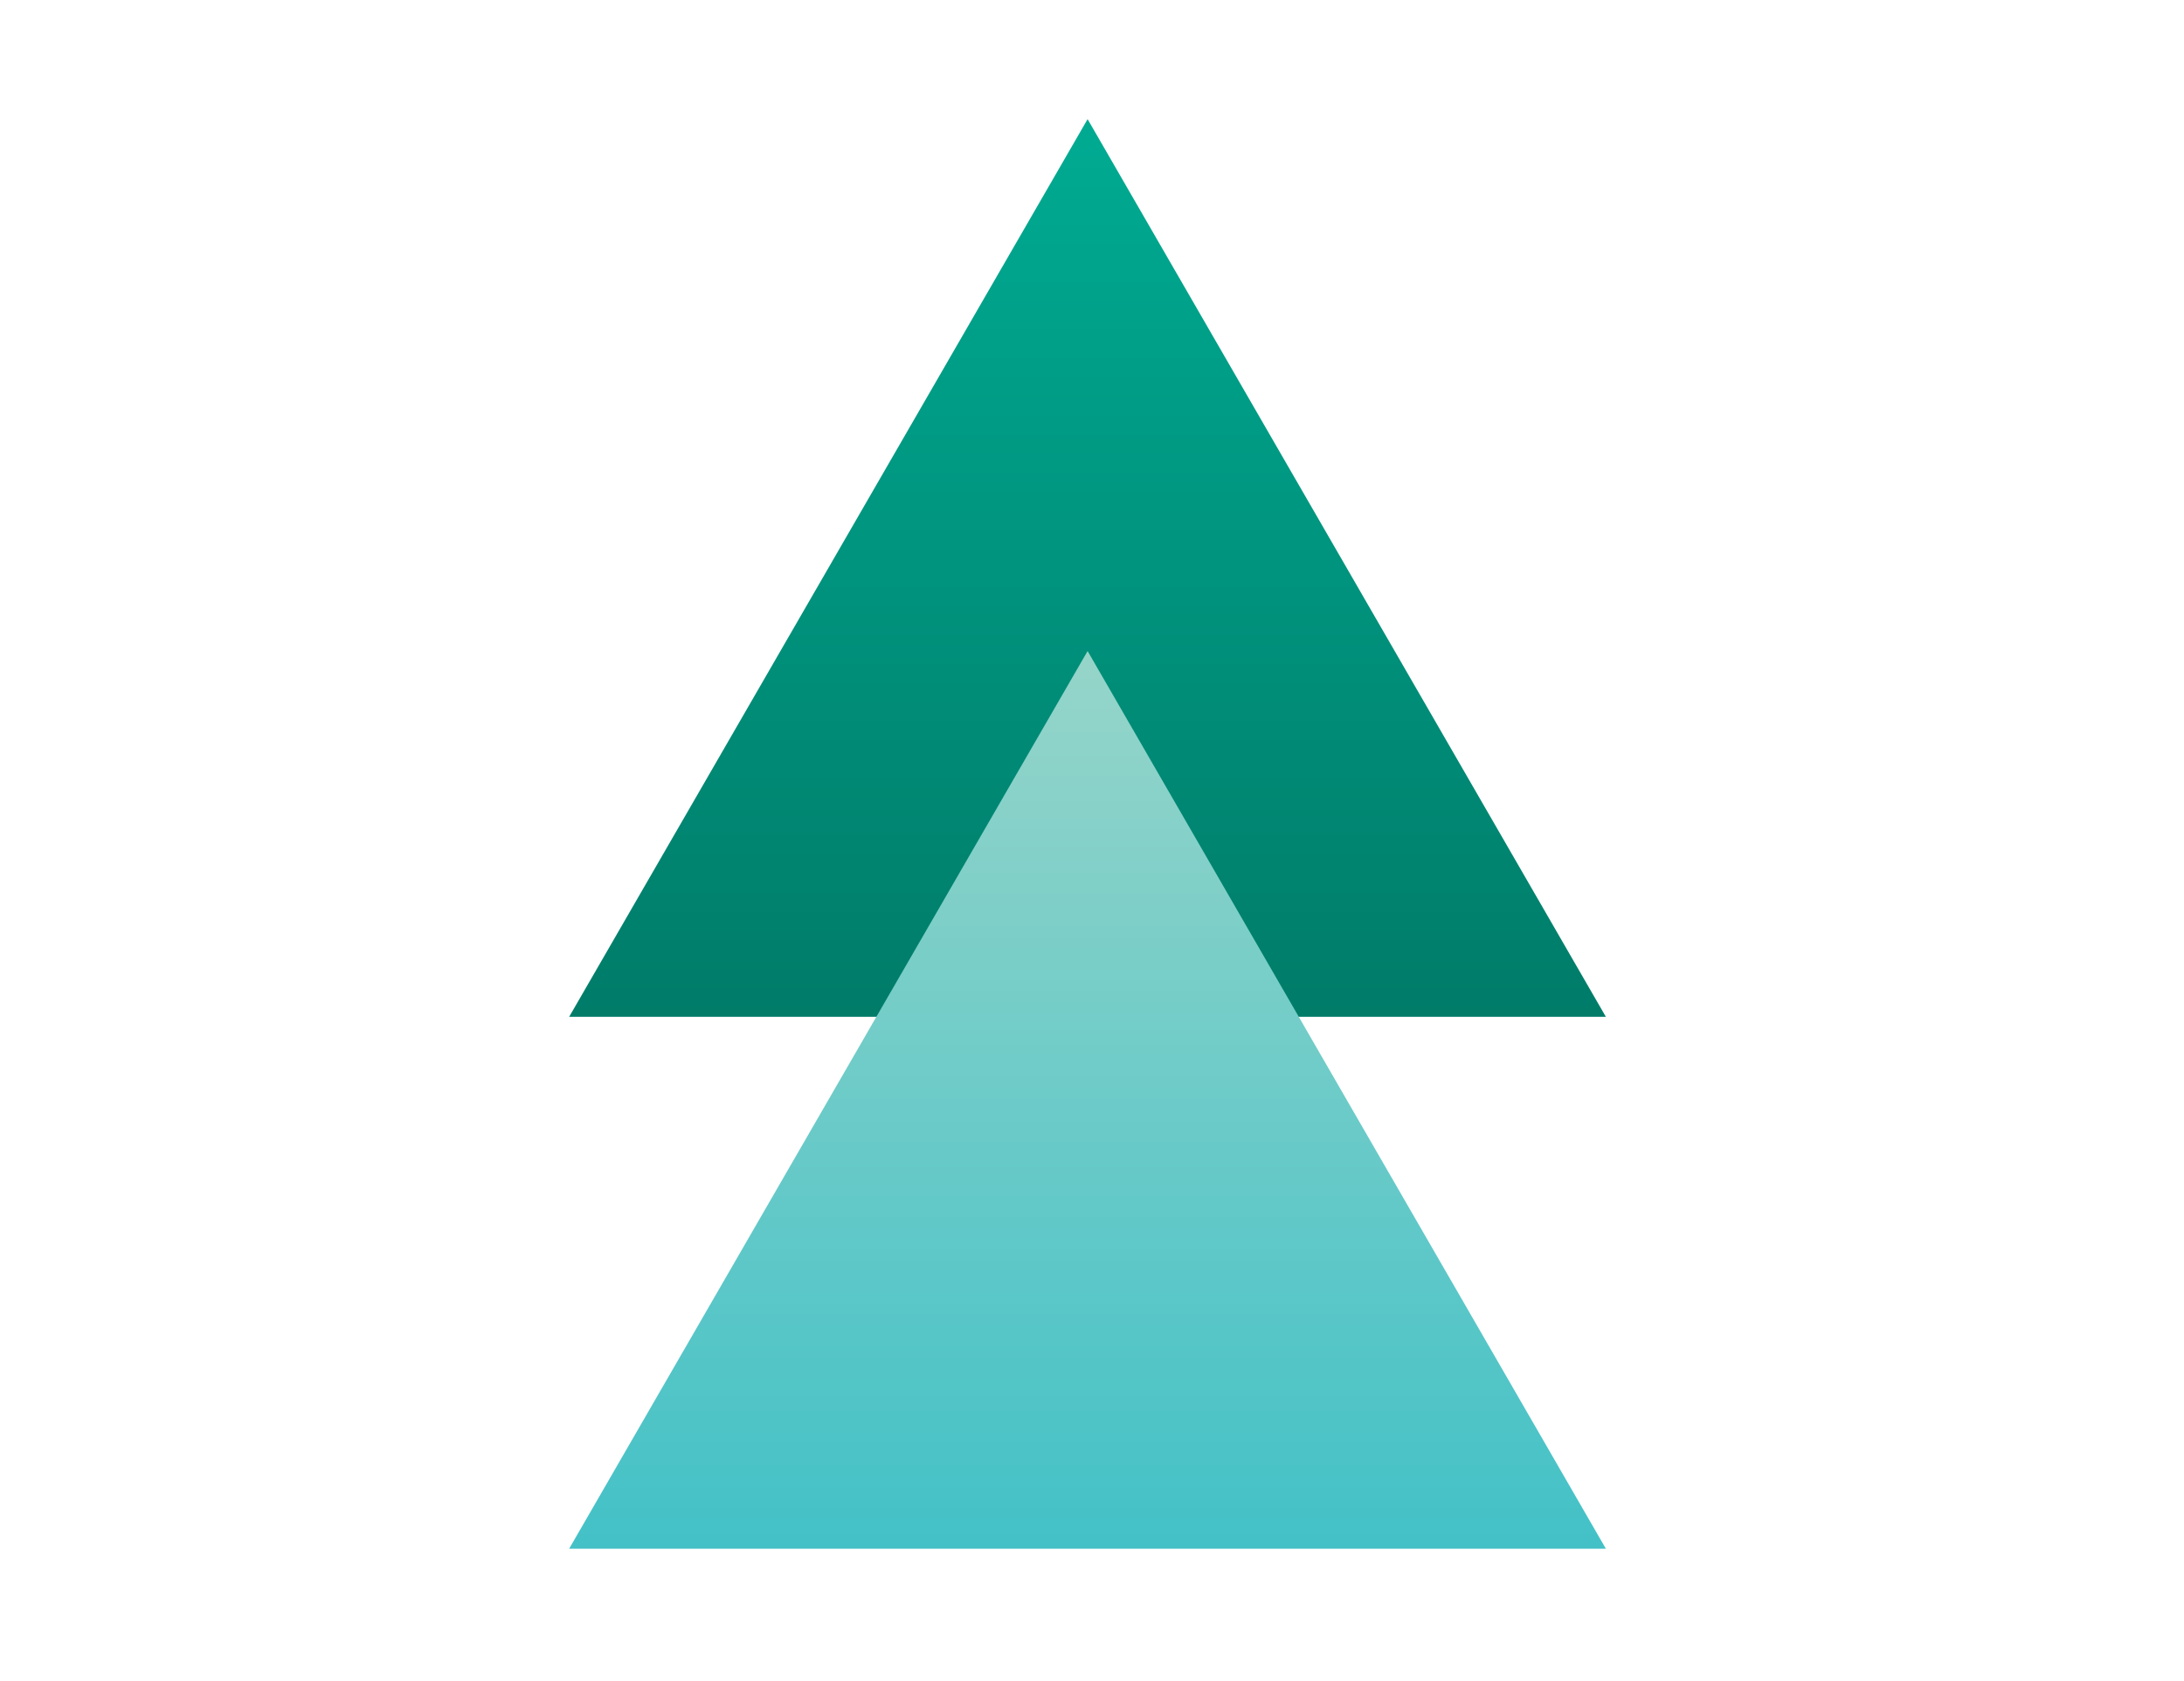
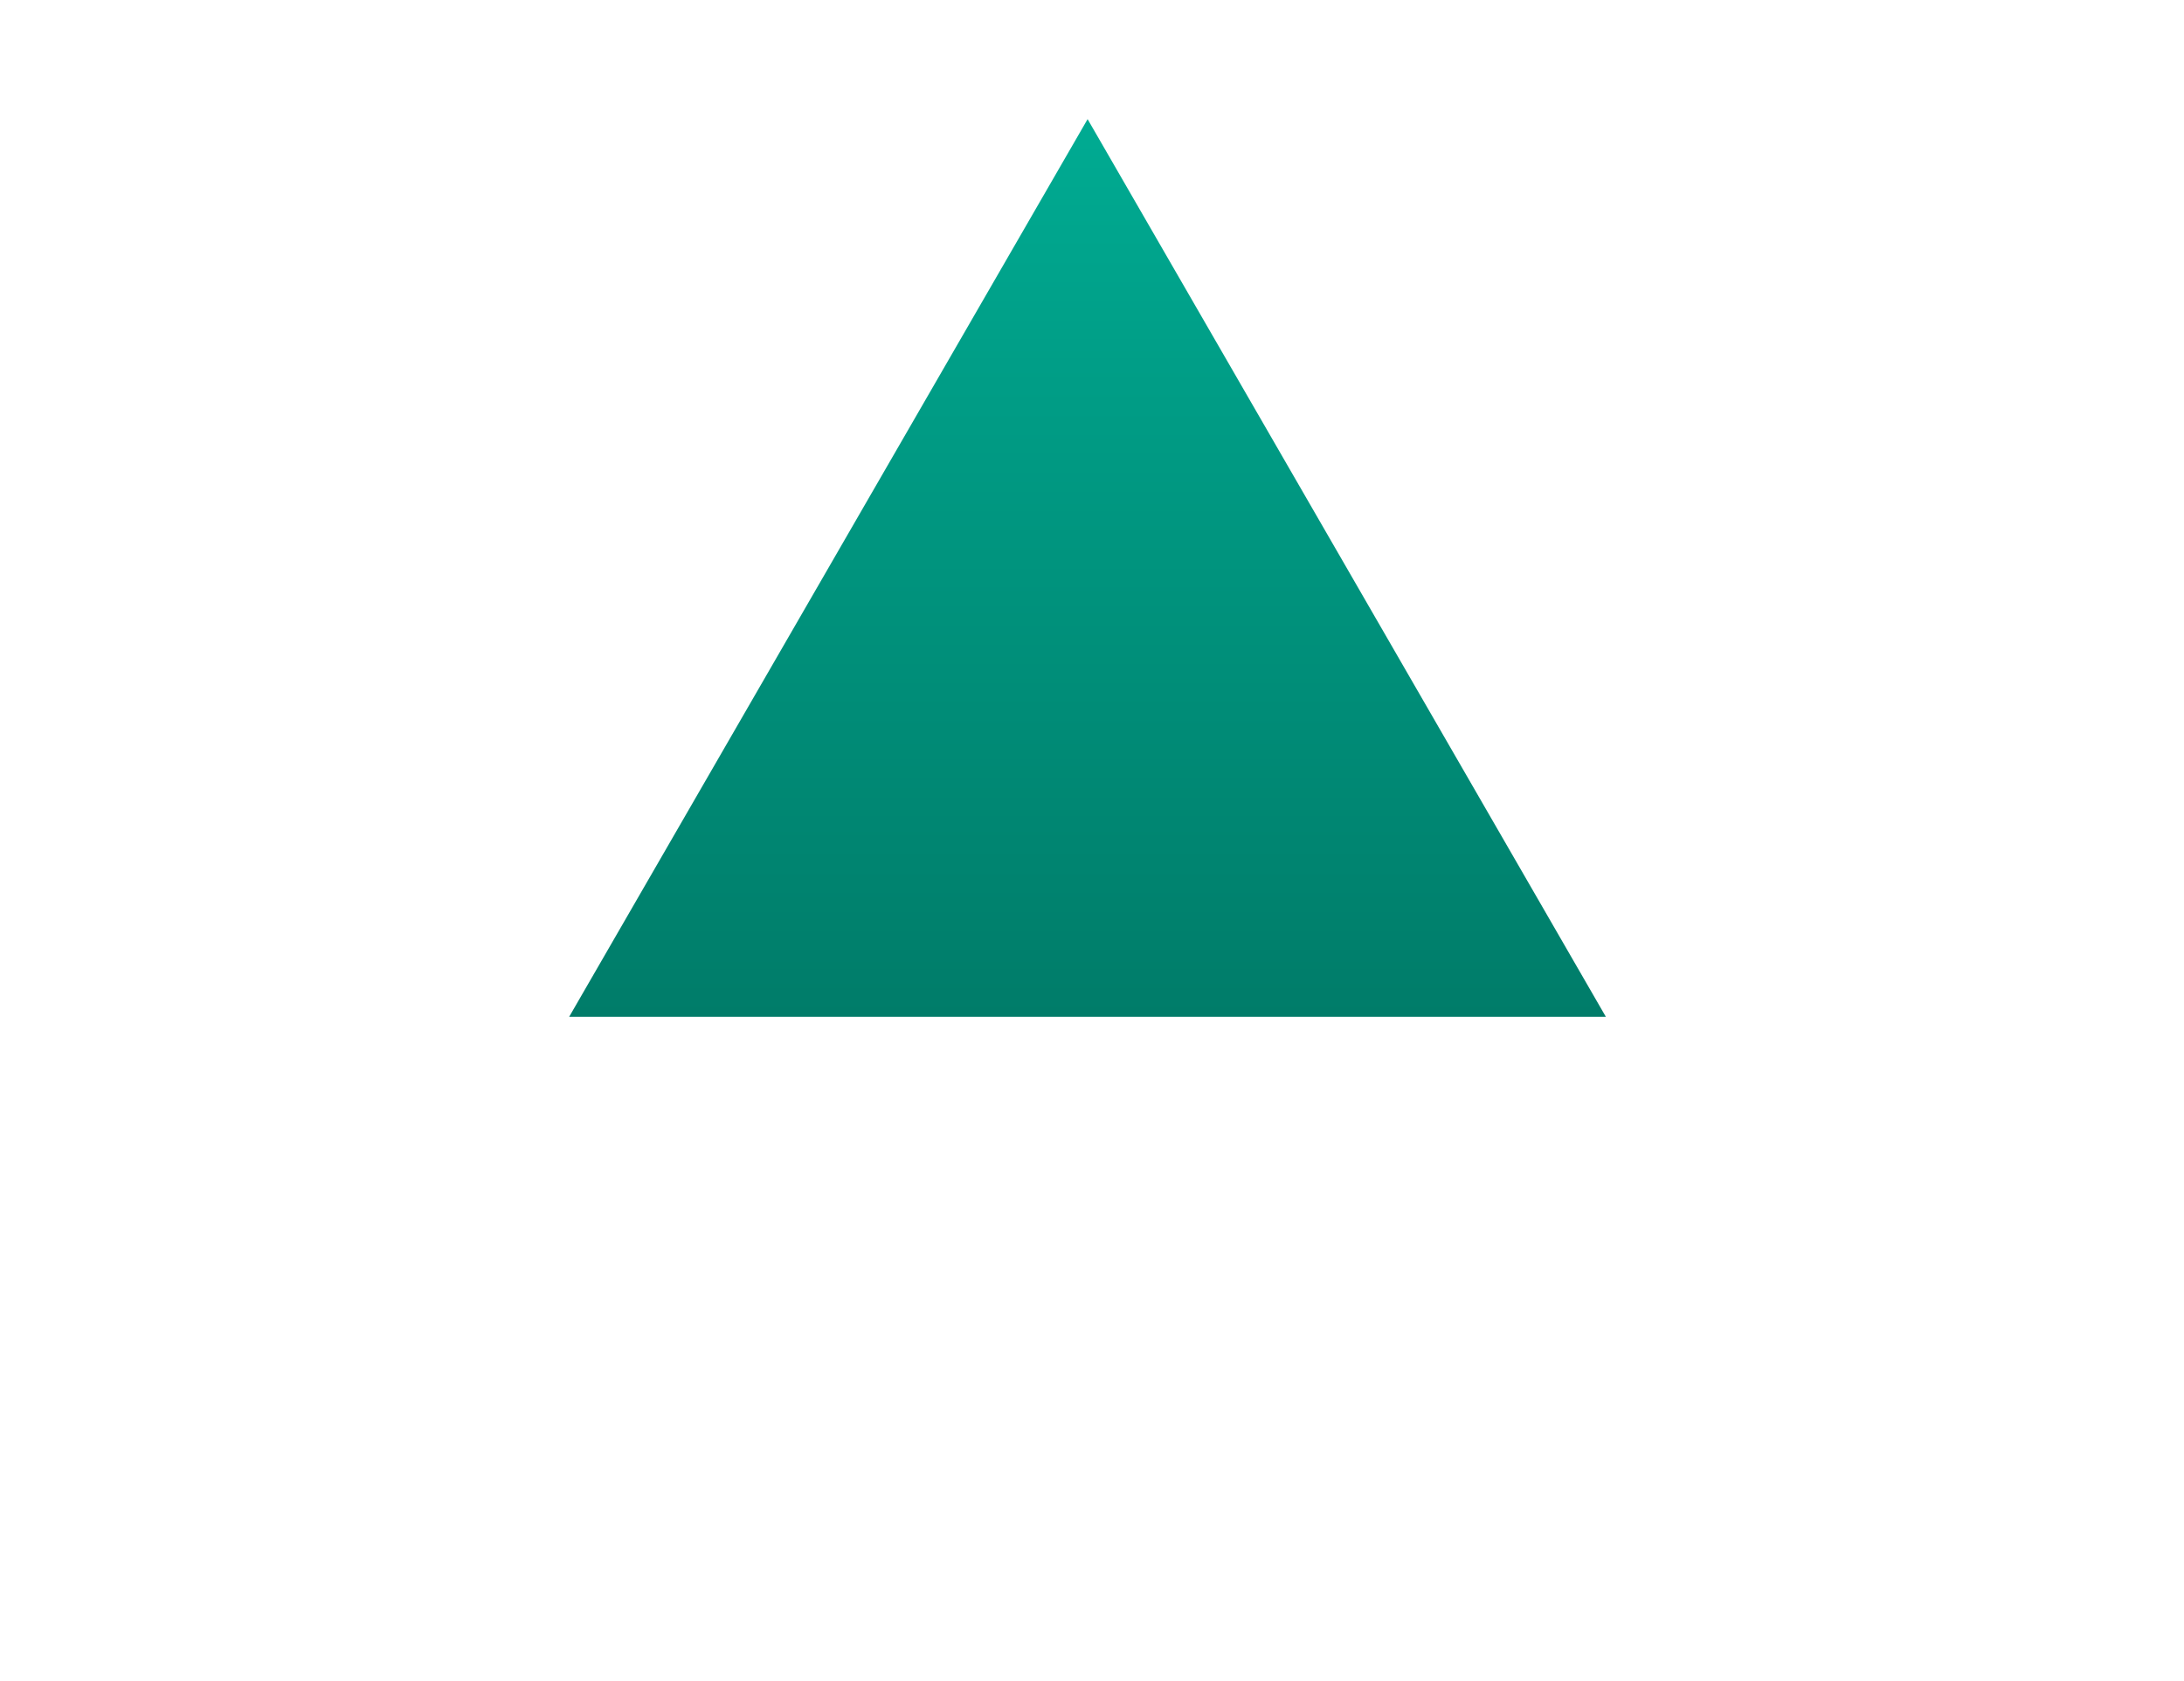
<svg xmlns="http://www.w3.org/2000/svg" width="165" height="127" viewBox="0 0 165 127" fill="none">
-   <path d="M43 76.81L82.168 9L121.322 76.81H43Z" fill="url(#paint0_linear_483_436)" />
-   <path d="M43 116.99L82.168 49.18L121.322 116.99H43Z" fill="url(#paint1_linear_483_436)" />
+   <path d="M43 76.81L82.168 9L121.322 76.81H43" fill="url(#paint0_linear_483_436)" />
  <defs>
    <linearGradient id="paint0_linear_483_436" x1="82.168" y1="7.615" x2="82.168" y2="76.81" gradientUnits="userSpaceOnUse">
      <stop stop-color="#00AC93" />
      <stop offset="1" stop-color="#007C69" />
    </linearGradient>
    <linearGradient id="paint1_linear_483_436" x1="82.168" y1="48.416" x2="82.168" y2="117.597" gradientUnits="userSpaceOnUse">
      <stop stop-color="#97D5C9" />
      <stop offset="1" stop-color="#42C1C7" />
    </linearGradient>
  </defs>
</svg>